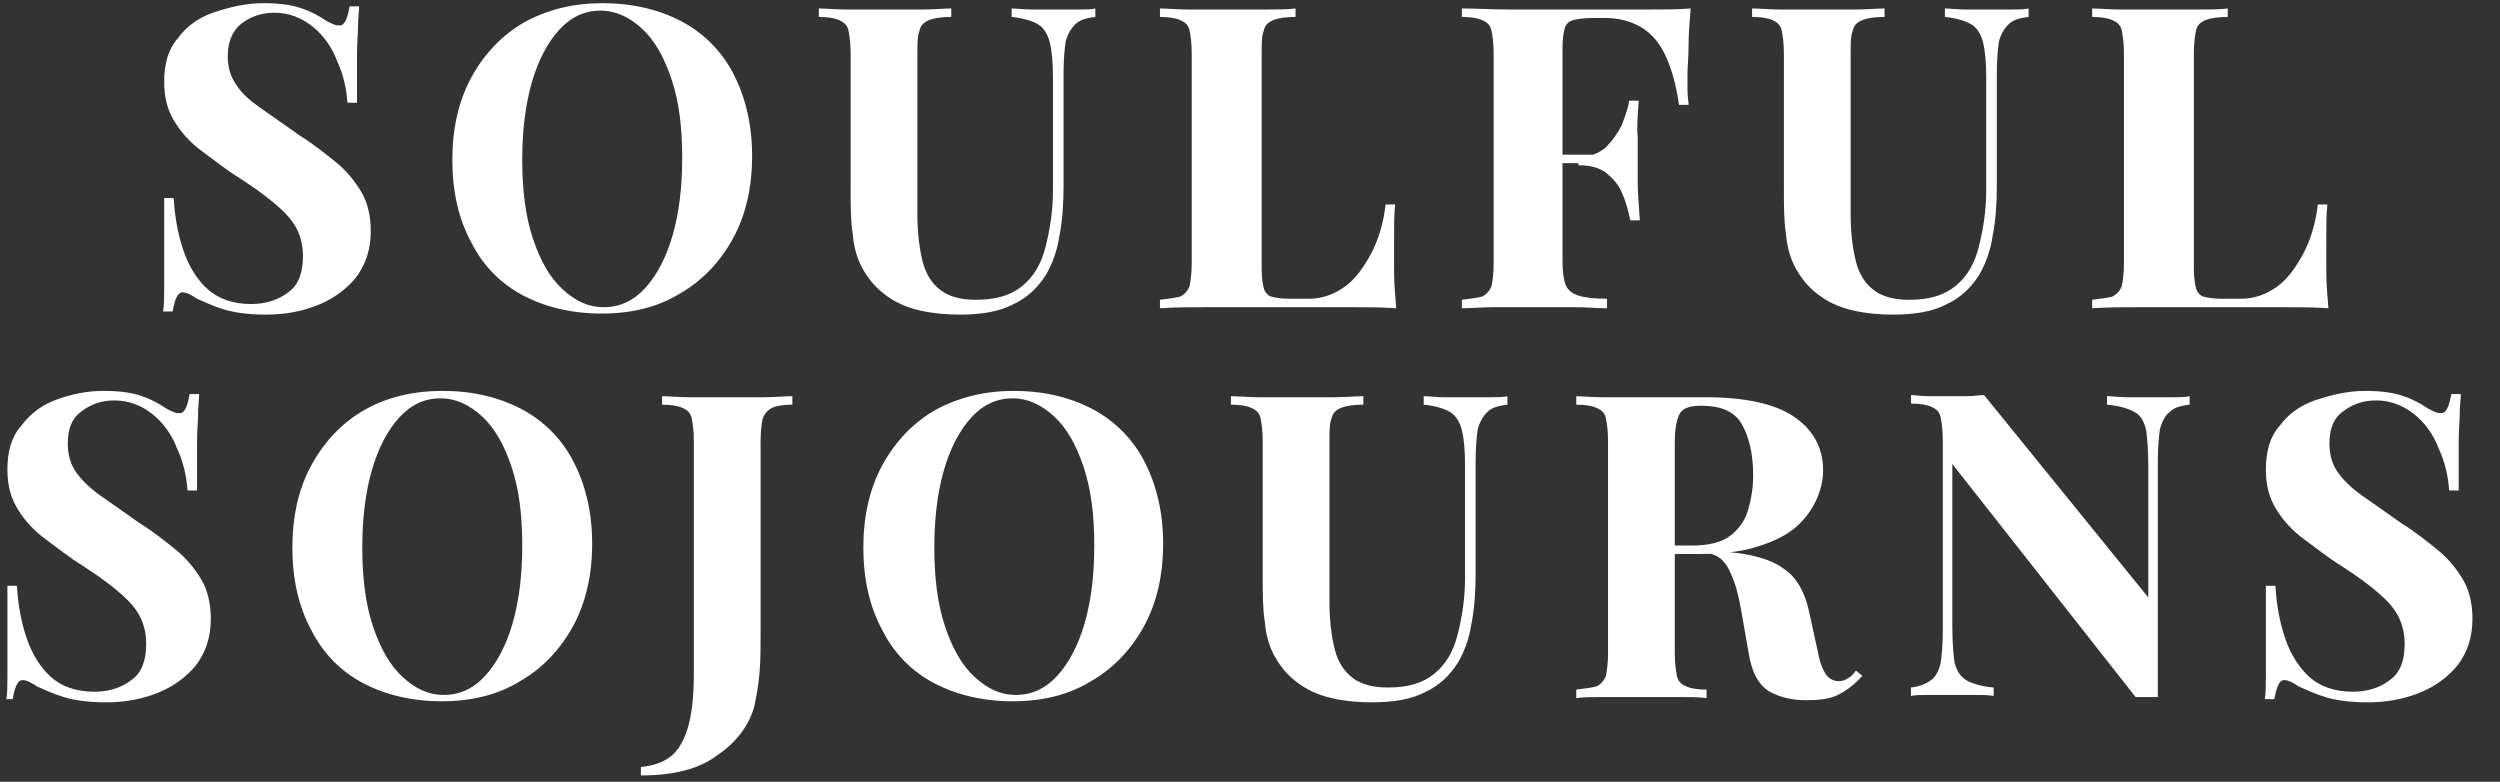
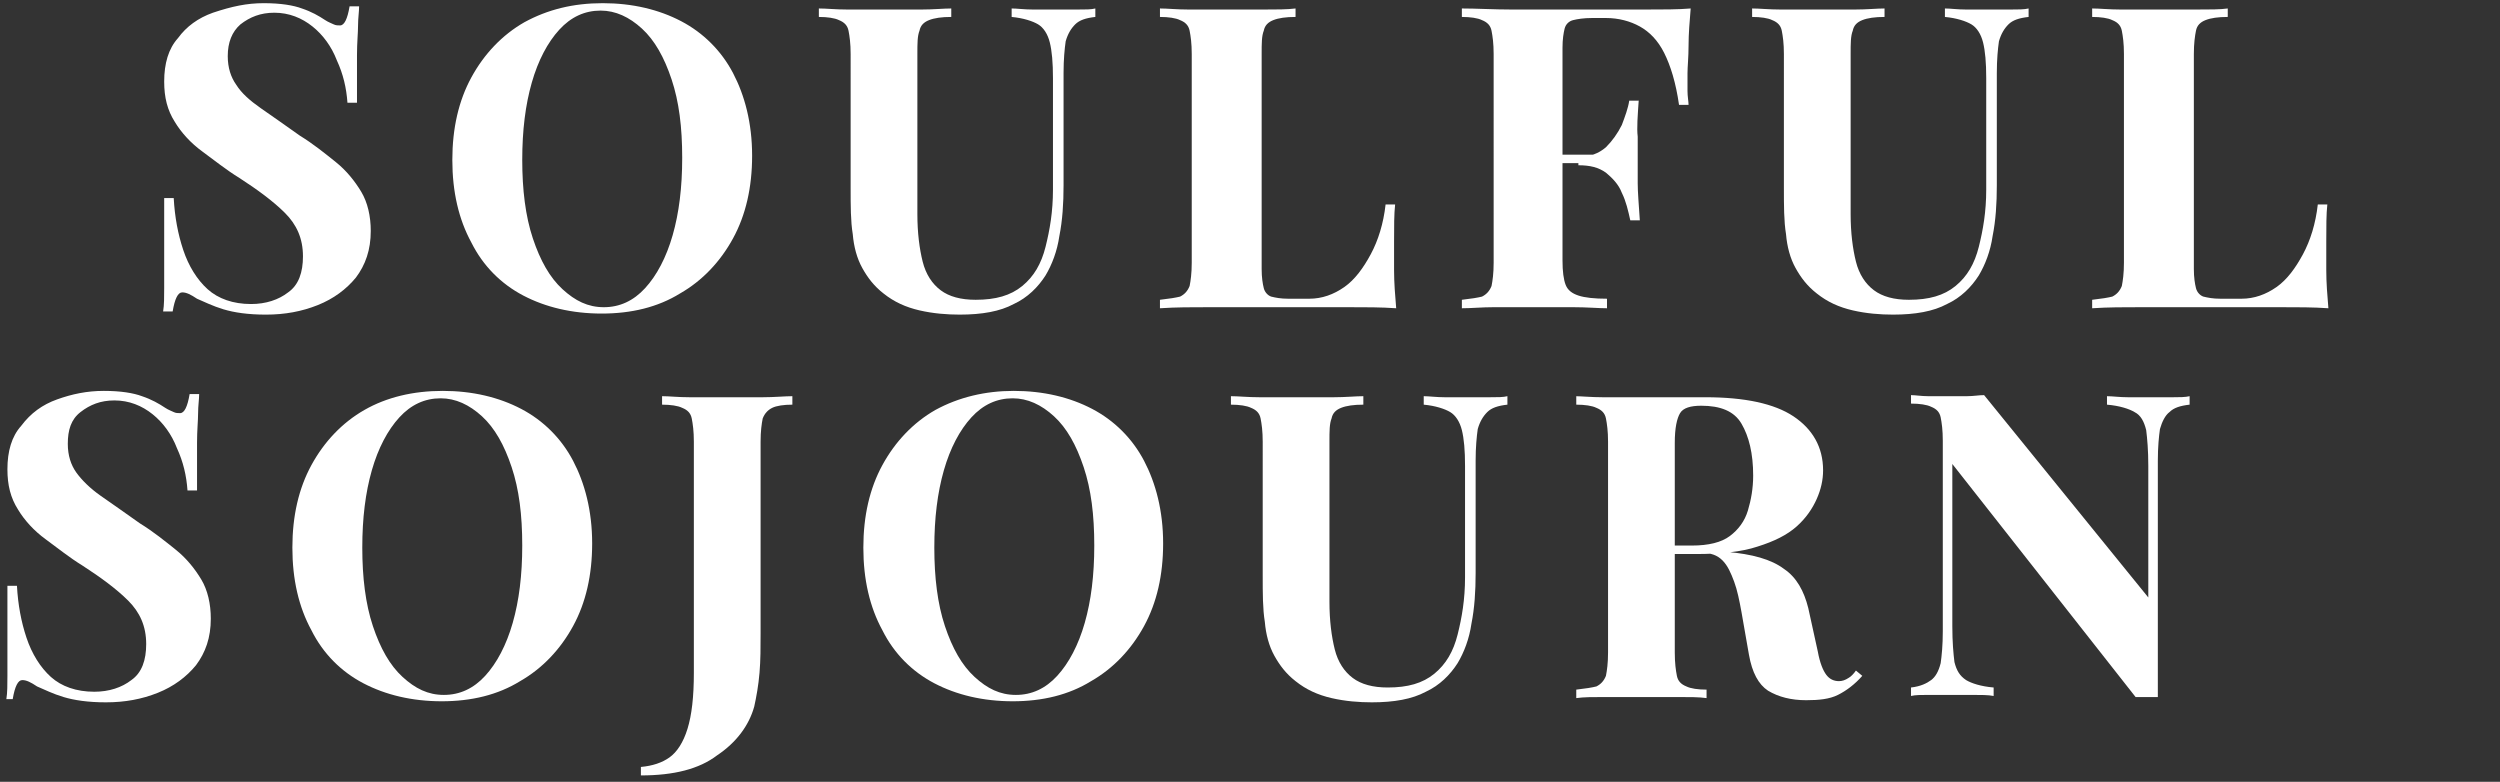
<svg xmlns="http://www.w3.org/2000/svg" id="Layer_1" x="0px" y="0px" viewBox="0 0 236 73.8" style="enable-background:new 0 0 236 73.8;" xml:space="preserve">
  <rect x="0" y="0" width="236" height="73.8" fill="#333333" stroke="none" />
  <style type="text/css">	.st0{fill:#FFFFFF;}</style>
  <g>
    <path class="st0" d="M24.9,0.3c1.6,0,2.8,0.2,3.6,0.5c0.9,0.3,1.6,0.7,2.2,1.1c0.3,0.2,0.6,0.3,0.8,0.4c0.2,0.1,0.4,0.1,0.6,0.1  c0.4,0,0.7-0.6,0.9-1.8h0.9c0,0.5-0.1,1.1-0.1,1.8c0,0.7-0.1,1.6-0.1,2.8c0,1.1,0,2.6,0,4.5h-0.9c-0.1-1.4-0.4-2.7-1-4  c-0.5-1.3-1.3-2.4-2.3-3.2c-1-0.8-2.2-1.3-3.6-1.3c-1.3,0-2.3,0.4-3.2,1.1c-0.8,0.7-1.2,1.7-1.2,3c0,1.1,0.3,2,0.8,2.7  c0.5,0.8,1.3,1.5,2.3,2.2c1,0.7,2.3,1.6,3.7,2.6c1.3,0.8,2.4,1.7,3.4,2.5c1,0.8,1.8,1.8,2.4,2.8c0.6,1,0.9,2.3,0.9,3.7  c0,1.8-0.5,3.2-1.4,4.4c-0.9,1.1-2.1,2-3.6,2.6c-1.5,0.6-3.1,0.9-4.9,0.9c-1.7,0-3-0.2-4-0.5c-1-0.3-1.8-0.7-2.5-1  c-0.6-0.4-1-0.6-1.4-0.6c-0.4,0-0.7,0.6-0.9,1.8h-0.9c0.1-0.6,0.1-1.4,0.1-2.2c0-0.9,0-2,0-3.3c0-1.4,0-3.1,0-5.2h0.9  c0.1,1.8,0.4,3.4,0.9,4.9c0.5,1.5,1.3,2.8,2.3,3.7c1,0.9,2.4,1.4,4.1,1.4c1.4,0,2.6-0.4,3.5-1.1c1-0.7,1.4-1.9,1.4-3.4  c0-1.7-0.6-3-1.7-4.1c-1.1-1.1-2.6-2.2-4.3-3.3c-1.3-0.8-2.4-1.7-3.5-2.5c-1.1-0.8-2-1.8-2.6-2.8c-0.7-1.1-1-2.3-1-3.8  c0-1.7,0.4-3.1,1.3-4.1c0.8-1.1,1.9-1.9,3.3-2.4C21.9,0.6,23.3,0.3,24.9,0.3z" />
    <path class="st0" d="M56.9,0.3c2.8,0,5.3,0.6,7.4,1.7c2.1,1.1,3.8,2.8,4.9,4.9s1.8,4.7,1.8,7.8c0,3-0.6,5.6-1.8,7.8  c-1.2,2.2-2.9,4-5,5.2c-2.1,1.3-4.6,1.9-7.4,1.9c-2.8,0-5.3-0.6-7.4-1.7c-2.1-1.1-3.8-2.8-4.9-5c-1.2-2.2-1.8-4.8-1.8-7.8  c0-3,0.6-5.6,1.8-7.8c1.2-2.2,2.9-4,5-5.2C51.7,0.9,54.1,0.3,56.9,0.3z M56.7,1c-1.5,0-2.8,0.6-3.9,1.8c-1.1,1.2-2,2.9-2.6,5  c-0.6,2.1-0.9,4.5-0.9,7.3c0,2.8,0.3,5.3,1,7.4c0.7,2.1,1.6,3.7,2.8,4.8c1.2,1.1,2.4,1.7,3.9,1.7c1.5,0,2.8-0.6,3.9-1.8  c1.1-1.2,2-2.9,2.6-5c0.6-2.1,0.9-4.5,0.9-7.3c0-2.9-0.3-5.3-1-7.4c-0.7-2.1-1.6-3.7-2.8-4.8S58.1,1,56.7,1z" />
    <path class="st0" d="M103.4,0.8v0.8c-0.9,0.1-1.5,0.3-1.9,0.7s-0.7,0.9-0.9,1.6c-0.1,0.7-0.2,1.7-0.2,3v10.6c0,1.7-0.1,3.3-0.4,4.8  c-0.2,1.4-0.7,2.7-1.3,3.7c-0.7,1.1-1.7,2.1-3,2.7c-1.3,0.7-3,1-5.1,1c-1.2,0-2.5-0.1-3.8-0.4c-1.3-0.3-2.4-0.8-3.4-1.6  c-0.9-0.7-1.5-1.5-2-2.4c-0.5-0.9-0.8-2-0.9-3.2c-0.2-1.2-0.2-2.7-0.2-4.4V5.1c0-1-0.1-1.7-0.2-2.2s-0.4-0.8-0.9-1  c-0.4-0.2-1.1-0.3-1.9-0.3V0.8c0.7,0,1.6,0.1,2.7,0.1c1.1,0,2.3,0,3.5,0c1.2,0,2.4,0,3.5,0c1.1,0,2.1-0.1,2.8-0.1v0.8  c-0.9,0-1.6,0.1-2.1,0.3c-0.5,0.2-0.8,0.5-0.9,1c-0.2,0.5-0.2,1.2-0.2,2.2v15.1c0,1.8,0.2,3.3,0.5,4.5c0.3,1.2,0.9,2.1,1.7,2.7  c0.8,0.6,1.9,0.9,3.3,0.9c1.9,0,3.3-0.4,4.4-1.3c1.1-0.9,1.8-2.1,2.2-3.7c0.4-1.6,0.7-3.3,0.7-5.4V7.4c0-1.5-0.1-2.6-0.3-3.4  c-0.2-0.8-0.6-1.4-1.1-1.7c-0.5-0.3-1.4-0.6-2.5-0.7V0.8c0.5,0,1.2,0.1,2,0.1c0.8,0,1.6,0,2.3,0c0.6,0,1.3,0,1.9,0  C102.5,0.9,103,0.9,103.4,0.8z" />
    <path class="st0" d="M122.3,0.8v0.8c-0.9,0-1.6,0.1-2.1,0.3c-0.5,0.2-0.8,0.5-0.9,1c-0.2,0.5-0.2,1.2-0.2,2.2v20.3  c0,0.8,0.1,1.4,0.2,1.8c0.1,0.4,0.4,0.7,0.7,0.8c0.4,0.1,0.9,0.2,1.6,0.2h2c1.2,0,2.3-0.4,3.3-1.1c1-0.7,1.8-1.8,2.5-3.1  c0.7-1.3,1.2-2.9,1.4-4.7h0.9c-0.1,0.9-0.1,2.1-0.1,3.5c0,0.6,0,1.5,0,2.7c0,1.2,0.1,2.4,0.2,3.6c-1.4-0.1-2.9-0.1-4.6-0.1  c-1.7,0-3.2,0-4.6,0c-0.9,0-2.1,0-3.6,0c-1.5,0-3.1,0-4.8,0c-1.7,0-3.2,0-4.7,0.1v-0.8c0.9-0.1,1.5-0.2,1.9-0.3  c0.4-0.2,0.7-0.5,0.9-1c0.1-0.5,0.2-1.2,0.2-2.2V5.1c0-1-0.1-1.7-0.2-2.2c-0.1-0.5-0.4-0.8-0.9-1c-0.4-0.2-1.1-0.3-1.9-0.3V0.8  c0.7,0,1.6,0.1,2.7,0.1c1.1,0,2.3,0,3.6,0c1.2,0,2.3,0,3.5,0S121.5,0.9,122.3,0.8z" />
    <path class="st0" d="M159.6,0.8c-0.1,1.2-0.2,2.4-0.2,3.5c0,1.1-0.1,2-0.1,2.6c0,0.6,0,1.2,0,1.7c0,0.5,0.1,1,0.1,1.3h-0.9  c-0.3-2.1-0.8-3.7-1.4-4.9c-0.6-1.2-1.4-2-2.3-2.5c-0.9-0.5-2-0.8-3.2-0.8h-1.3c-0.8,0-1.4,0.1-1.8,0.2c-0.4,0.1-0.7,0.4-0.8,0.8  c-0.1,0.4-0.2,1-0.2,1.8v20.1c0,1,0.1,1.8,0.3,2.3c0.2,0.5,0.6,0.8,1.2,1c0.6,0.2,1.5,0.3,2.7,0.3v0.9c-0.8,0-1.9-0.1-3.2-0.1  c-1.3,0-2.7,0-4.1,0c-1.1,0-2.3,0-3.4,0c-1.1,0-2.1,0.1-3,0.1v-0.8c0.9-0.1,1.5-0.2,1.9-0.3c0.4-0.2,0.7-0.5,0.9-1  c0.1-0.5,0.2-1.2,0.2-2.2V5.1c0-1-0.1-1.7-0.2-2.2c-0.1-0.5-0.4-0.8-0.9-1c-0.4-0.2-1.1-0.3-1.9-0.3V0.8c1.4,0,3,0.1,4.7,0.1  c1.7,0,3.3,0,4.8,0c1.5,0,2.7,0,3.6,0c1.2,0,2.6,0,4.2,0C157,0.9,158.4,0.9,159.6,0.8z M153.7,14.6v0.8h-7.3v-0.8H153.7z   M154.7,9.4c-0.1,1.5-0.2,2.7-0.1,3.5c0,0.8,0,1.5,0,2.2c0,0.7,0,1.4,0,2.2c0,0.8,0.1,2,0.2,3.5h-0.9c-0.2-0.9-0.4-1.8-0.8-2.6  c-0.3-0.8-0.9-1.4-1.5-1.9c-0.7-0.5-1.5-0.7-2.6-0.7v-0.8c1.1,0,1.9-0.3,2.6-0.9c0.6-0.6,1.1-1.3,1.5-2.1c0.3-0.8,0.6-1.6,0.7-2.3  H154.7z" />
    <path class="st0" d="M191.5,0.8v0.8c-0.9,0.1-1.5,0.3-1.9,0.7s-0.7,0.9-0.9,1.6c-0.1,0.7-0.2,1.7-0.2,3v10.6c0,1.7-0.1,3.3-0.4,4.8  c-0.2,1.4-0.7,2.7-1.3,3.7c-0.7,1.1-1.7,2.1-3,2.7c-1.3,0.7-3,1-5.1,1c-1.2,0-2.5-0.1-3.8-0.4c-1.3-0.3-2.4-0.8-3.4-1.6  c-0.9-0.7-1.5-1.5-2-2.4c-0.5-0.9-0.8-2-0.9-3.2c-0.2-1.2-0.2-2.7-0.2-4.4V5.1c0-1-0.1-1.7-0.2-2.2c-0.1-0.5-0.4-0.8-0.9-1  c-0.4-0.2-1.1-0.3-1.9-0.3V0.8c0.7,0,1.6,0.1,2.7,0.1c1.1,0,2.3,0,3.5,0c1.2,0,2.4,0,3.5,0c1.1,0,2.1-0.1,2.8-0.1v0.8  c-0.9,0-1.6,0.1-2.1,0.3c-0.5,0.2-0.8,0.5-0.9,1c-0.2,0.5-0.2,1.2-0.2,2.2v15.1c0,1.8,0.2,3.3,0.5,4.5c0.3,1.2,0.9,2.1,1.7,2.7  c0.8,0.6,1.9,0.9,3.3,0.9c1.9,0,3.3-0.4,4.4-1.3c1.1-0.9,1.8-2.1,2.2-3.7c0.4-1.6,0.7-3.3,0.7-5.4V7.4c0-1.5-0.1-2.6-0.3-3.4  c-0.2-0.8-0.6-1.4-1.1-1.7c-0.5-0.3-1.4-0.6-2.5-0.7V0.8c0.5,0,1.2,0.1,2,0.1c0.8,0,1.6,0,2.3,0c0.6,0,1.3,0,1.9,0  C190.5,0.9,191.1,0.9,191.5,0.8z" />
    <path class="st0" d="M210.3,0.8v0.8c-0.9,0-1.6,0.1-2.1,0.3c-0.5,0.2-0.8,0.5-0.9,1s-0.2,1.2-0.2,2.2v20.3c0,0.8,0.1,1.4,0.2,1.8  c0.1,0.4,0.4,0.7,0.7,0.8c0.4,0.1,0.9,0.2,1.6,0.2h2c1.2,0,2.3-0.4,3.3-1.1c1-0.7,1.8-1.8,2.5-3.1c0.7-1.3,1.2-2.9,1.4-4.7h0.9  c-0.1,0.9-0.1,2.1-0.1,3.5c0,0.6,0,1.5,0,2.7c0,1.2,0.1,2.4,0.2,3.6c-1.4-0.1-2.9-0.1-4.6-0.1c-1.7,0-3.2,0-4.6,0  c-0.9,0-2.1,0-3.6,0c-1.5,0-3.1,0-4.8,0c-1.7,0-3.2,0-4.7,0.1v-0.8c0.9-0.1,1.5-0.2,1.9-0.3c0.4-0.2,0.7-0.5,0.9-1  c0.1-0.5,0.2-1.2,0.2-2.2V5.1c0-1-0.1-1.7-0.2-2.2c-0.1-0.5-0.4-0.8-0.9-1c-0.4-0.2-1.1-0.3-1.9-0.3V0.8c0.7,0,1.6,0.1,2.7,0.1  c1.1,0,2.3,0,3.6,0c1.2,0,2.3,0,3.5,0C208.6,0.9,209.6,0.9,210.3,0.8z" />
    <path class="st0" d="M9.8,36.9c1.6,0,2.8,0.2,3.6,0.5c0.9,0.3,1.6,0.7,2.2,1.1c0.3,0.2,0.6,0.3,0.8,0.4C16.6,39,16.8,39,17,39  c0.4,0,0.7-0.6,0.9-1.8h0.9c0,0.5-0.1,1.1-0.1,1.8c0,0.7-0.1,1.6-0.1,2.8c0,1.1,0,2.6,0,4.5h-0.9c-0.1-1.4-0.4-2.7-1-4  c-0.5-1.3-1.3-2.4-2.3-3.2c-1-0.8-2.2-1.3-3.6-1.3c-1.3,0-2.3,0.4-3.2,1.1s-1.2,1.7-1.2,3c0,1.1,0.3,2,0.8,2.7s1.3,1.5,2.3,2.2  s2.3,1.6,3.7,2.6c1.3,0.8,2.4,1.7,3.4,2.5c1,0.8,1.8,1.8,2.4,2.8c0.6,1,0.9,2.3,0.9,3.7c0,1.8-0.5,3.2-1.4,4.4  c-0.9,1.1-2.1,2-3.6,2.6c-1.5,0.6-3.1,0.9-4.9,0.9c-1.7,0-3-0.2-4-0.5c-1-0.3-1.8-0.7-2.5-1c-0.6-0.4-1-0.6-1.4-0.6  c-0.4,0-0.7,0.6-0.9,1.8H0.6c0.1-0.6,0.1-1.4,0.1-2.2c0-0.9,0-2,0-3.3c0-1.4,0-3.1,0-5.2h0.9c0.1,1.8,0.4,3.4,0.9,4.9  c0.5,1.5,1.3,2.8,2.3,3.7c1,0.9,2.4,1.4,4.1,1.4c1.4,0,2.6-0.4,3.5-1.1c1-0.7,1.4-1.9,1.4-3.4c0-1.7-0.6-3-1.7-4.1  s-2.6-2.2-4.3-3.3c-1.3-0.8-2.4-1.7-3.5-2.5c-1.1-0.8-2-1.8-2.6-2.8c-0.7-1.1-1-2.3-1-3.8c0-1.7,0.4-3.1,1.3-4.1  C2.9,39,4,38.2,5.4,37.7C6.8,37.2,8.2,36.9,9.8,36.9z" />
    <path class="st0" d="M41.8,36.9c2.8,0,5.3,0.6,7.4,1.7c2.1,1.1,3.8,2.8,4.9,4.9s1.8,4.7,1.8,7.8c0,3-0.6,5.6-1.8,7.8  c-1.2,2.2-2.9,4-5,5.2c-2.1,1.3-4.6,1.9-7.4,1.9c-2.8,0-5.3-0.6-7.4-1.7c-2.1-1.1-3.8-2.8-4.9-5c-1.2-2.2-1.8-4.8-1.8-7.8  c0-3,0.6-5.6,1.8-7.8c1.2-2.2,2.9-4,5-5.2C36.5,37.5,39,36.9,41.8,36.9z M41.6,37.6c-1.5,0-2.8,0.6-3.9,1.8c-1.1,1.2-2,2.9-2.6,5  c-0.6,2.1-0.9,4.5-0.9,7.3c0,2.8,0.3,5.3,1,7.4c0.7,2.1,1.6,3.7,2.8,4.8c1.2,1.1,2.4,1.7,3.9,1.7c1.5,0,2.8-0.6,3.9-1.8  c1.1-1.2,2-2.9,2.6-5c0.6-2.1,0.9-4.5,0.9-7.3c0-2.9-0.3-5.3-1-7.4c-0.7-2.1-1.6-3.7-2.8-4.8C44.3,38.2,43,37.6,41.6,37.6z" />
    <path class="st0" d="M60.5,73.2v-0.8c1.1-0.1,2-0.4,2.7-0.9c0.7-0.5,1.3-1.4,1.7-2.7c0.4-1.3,0.6-3,0.6-5.3V41.7  c0-1-0.1-1.7-0.2-2.2c-0.1-0.5-0.4-0.8-0.9-1c-0.4-0.2-1.1-0.3-1.9-0.3v-0.8c0.7,0,1.5,0.1,2.6,0.1c1.1,0,2.2,0,3.4,0  c1.2,0,2.4,0,3.5,0c1.1,0,2.1-0.1,2.8-0.1v0.8c-0.8,0-1.5,0.1-1.9,0.3c-0.4,0.2-0.7,0.5-0.9,1c-0.1,0.5-0.2,1.2-0.2,2.2v14.6  c0,1.1,0,2.3,0,3.5c0,1.3,0,2.5-0.1,3.7c-0.1,1.2-0.3,2.3-0.5,3.2c-0.5,1.8-1.7,3.4-3.5,4.6C66,72.6,63.6,73.2,60.5,73.2z" />
    <path class="st0" d="M95.7,36.9c2.8,0,5.3,0.6,7.4,1.7c2.1,1.1,3.8,2.8,4.9,4.9s1.8,4.7,1.8,7.8c0,3-0.6,5.6-1.8,7.8  c-1.2,2.2-2.9,4-5,5.2c-2.1,1.3-4.6,1.9-7.4,1.9c-2.8,0-5.3-0.6-7.4-1.7c-2.1-1.1-3.8-2.8-4.9-5c-1.2-2.2-1.8-4.8-1.8-7.8  c0-3,0.6-5.6,1.8-7.8c1.2-2.2,2.9-4,5-5.2C90.5,37.5,93,36.9,95.7,36.9z M95.6,37.6c-1.5,0-2.8,0.6-3.9,1.8c-1.1,1.2-2,2.9-2.6,5  c-0.6,2.1-0.9,4.5-0.9,7.3c0,2.8,0.3,5.3,1,7.4c0.7,2.1,1.6,3.7,2.8,4.8c1.2,1.1,2.4,1.7,3.9,1.7c1.5,0,2.8-0.6,3.9-1.8  c1.1-1.2,2-2.9,2.6-5c0.6-2.1,0.9-4.5,0.9-7.3c0-2.9-0.3-5.3-1-7.4c-0.7-2.1-1.6-3.7-2.8-4.8C98.3,38.2,97,37.6,95.6,37.6z" />
    <path class="st0" d="M142.3,37.4v0.8c-0.9,0.1-1.5,0.3-1.9,0.7s-0.7,0.9-0.9,1.6c-0.1,0.7-0.2,1.7-0.2,3v10.6  c0,1.7-0.1,3.3-0.4,4.8c-0.2,1.4-0.7,2.7-1.3,3.7c-0.7,1.1-1.7,2.1-3,2.7c-1.3,0.7-3,1-5.1,1c-1.2,0-2.5-0.1-3.8-0.4  c-1.3-0.3-2.4-0.8-3.4-1.6c-0.9-0.7-1.5-1.5-2-2.4c-0.5-0.9-0.8-2-0.9-3.2c-0.2-1.2-0.2-2.7-0.2-4.4V41.7c0-1-0.1-1.7-0.2-2.2  c-0.1-0.5-0.4-0.8-0.9-1c-0.4-0.2-1.1-0.3-1.9-0.3v-0.8c0.7,0,1.6,0.1,2.7,0.1c1.1,0,2.3,0,3.5,0c1.2,0,2.4,0,3.5,0  c1.1,0,2.1-0.1,2.8-0.1v0.8c-0.9,0-1.6,0.1-2.1,0.3c-0.5,0.2-0.8,0.5-0.9,1c-0.2,0.5-0.2,1.2-0.2,2.2v15.1c0,1.8,0.2,3.3,0.5,4.5  c0.3,1.2,0.9,2.1,1.7,2.7c0.8,0.6,1.9,0.9,3.3,0.9c1.9,0,3.3-0.4,4.4-1.3c1.1-0.9,1.8-2.1,2.2-3.7c0.4-1.6,0.7-3.3,0.7-5.4V44  c0-1.5-0.1-2.6-0.3-3.4c-0.2-0.8-0.6-1.4-1.1-1.7c-0.5-0.3-1.4-0.6-2.5-0.7v-0.8c0.5,0,1.2,0.1,2,0.1c0.8,0,1.6,0,2.3,0  c0.6,0,1.3,0,1.9,0C141.4,37.5,141.9,37.5,142.3,37.4z" />
    <path class="st0" d="M148.6,37.4c0.7,0,1.6,0.1,2.7,0.1c1.1,0,2.3,0,3.4,0c1.3,0,2.5,0,3.7,0c1.2,0,2,0,2.6,0  c3.7,0,6.5,0.6,8.3,1.8c1.8,1.2,2.8,2.9,2.8,5.1c0,0.9-0.2,1.8-0.6,2.7c-0.4,0.9-1,1.8-1.9,2.6c-0.9,0.8-2.1,1.4-3.7,1.9  c-1.5,0.5-3.5,0.7-5.8,0.7h-3.8v-0.8h3.4c1.6,0,2.8-0.3,3.6-0.9c0.8-0.6,1.4-1.4,1.7-2.4c0.3-1,0.5-2.1,0.5-3.3  c0-2.1-0.4-3.7-1.1-4.9c-0.7-1.2-2-1.7-3.8-1.7c-1,0-1.7,0.2-2,0.7c-0.3,0.5-0.5,1.4-0.5,2.8v19.8c0,1,0.1,1.7,0.2,2.2  c0.1,0.5,0.4,0.8,0.9,1c0.4,0.2,1.1,0.3,1.9,0.3v0.8c-0.7-0.1-1.6-0.1-2.7-0.1c-1.1,0-2.2,0-3.3,0c-1.3,0-2.5,0-3.6,0  c-1.1,0-2,0-2.7,0.1v-0.8c0.9-0.1,1.5-0.2,1.9-0.3c0.4-0.2,0.7-0.5,0.9-1c0.1-0.5,0.2-1.2,0.2-2.2V41.7c0-1-0.1-1.7-0.2-2.2  c-0.1-0.5-0.4-0.8-0.9-1c-0.4-0.2-1.1-0.3-1.9-0.3V37.4z M156.1,51.6c1.1,0,2.1,0.1,3,0.2c0.8,0.1,1.6,0.2,2.2,0.2  c0.6,0.1,1.2,0.1,1.7,0.1c2.4,0.2,4.2,0.7,5.4,1.6c1.2,0.8,1.9,2.1,2.3,3.7l0.9,4.1c0.2,1.1,0.5,1.8,0.8,2.2  c0.3,0.4,0.7,0.6,1.2,0.6c0.3,0,0.6-0.1,0.9-0.3c0.2-0.1,0.5-0.4,0.7-0.7l0.6,0.5c-0.7,0.8-1.5,1.4-2.3,1.8c-0.8,0.4-1.8,0.5-3,0.5  c-1.4,0-2.6-0.3-3.6-0.9c-0.9-0.6-1.5-1.7-1.8-3.4l-0.7-4c-0.2-1.1-0.4-2.1-0.7-2.9c-0.3-0.8-0.6-1.5-1.1-2  c-0.5-0.5-1.1-0.7-1.9-0.7h-4.3L156.1,51.6z" />
    <path class="st0" d="M206.7,37.4v0.8c-0.9,0.1-1.5,0.3-1.9,0.7c-0.4,0.3-0.7,0.9-0.9,1.6c-0.1,0.7-0.2,1.7-0.2,3v22.3  c-0.3,0-0.6,0-1,0c-0.3,0-0.7,0-1.1,0l-17.3-22v15.3c0,1.5,0.1,2.6,0.2,3.4c0.2,0.8,0.5,1.3,1.1,1.7c0.5,0.3,1.4,0.6,2.6,0.7v0.8  c-0.5-0.1-1.2-0.1-2-0.1c-0.8,0-1.6,0-2.3,0c-0.6,0-1.2,0-1.9,0c-0.6,0-1.2,0-1.6,0.1v-0.8c0.9-0.1,1.5-0.4,1.9-0.7  c0.4-0.3,0.7-0.8,0.9-1.6c0.1-0.7,0.2-1.7,0.2-3v-18c0-1-0.1-1.7-0.2-2.2c-0.1-0.5-0.4-0.8-0.9-1c-0.4-0.2-1.1-0.3-1.9-0.3v-0.8  c0.4,0,1,0.1,1.6,0.1c0.6,0,1.3,0,1.9,0c0.6,0,1.3,0,1.8,0c0.6,0,1.1-0.1,1.6-0.1l15.5,19.1V44c0-1.5-0.1-2.6-0.2-3.4  c-0.2-0.8-0.5-1.4-1.1-1.7c-0.5-0.3-1.4-0.6-2.6-0.7v-0.8c0.5,0,1.2,0.1,2,0.1c0.8,0,1.6,0,2.3,0c0.6,0,1.3,0,1.9,0  C205.7,37.5,206.3,37.5,206.7,37.4z" />
-     <path class="st0" d="M223.3,36.9c1.6,0,2.8,0.2,3.6,0.5c0.9,0.3,1.6,0.7,2.2,1.1c0.3,0.2,0.6,0.3,0.8,0.4c0.2,0.1,0.4,0.1,0.6,0.1  c0.4,0,0.7-0.6,0.9-1.8h0.9c0,0.5-0.1,1.1-0.1,1.8c0,0.7-0.1,1.6-0.1,2.8c0,1.1,0,2.6,0,4.5h-0.9c-0.1-1.4-0.4-2.7-1-4  c-0.5-1.3-1.3-2.4-2.3-3.2c-1-0.8-2.2-1.3-3.6-1.3c-1.3,0-2.3,0.4-3.2,1.1s-1.2,1.7-1.2,3c0,1.1,0.3,2,0.8,2.7s1.3,1.5,2.3,2.2  c1,0.7,2.3,1.6,3.7,2.6c1.3,0.8,2.4,1.7,3.4,2.5c1,0.8,1.8,1.8,2.4,2.8c0.6,1,0.9,2.3,0.9,3.7c0,1.8-0.5,3.2-1.4,4.4  c-0.9,1.1-2.1,2-3.6,2.6c-1.5,0.6-3.1,0.9-4.9,0.9c-1.7,0-3-0.2-4-0.5c-1-0.3-1.8-0.7-2.5-1c-0.6-0.4-1-0.6-1.4-0.6  c-0.4,0-0.7,0.6-0.9,1.8h-0.9c0.1-0.6,0.1-1.4,0.1-2.2c0-0.9,0-2,0-3.3s0-3.1,0-5.2h0.9c0.1,1.8,0.4,3.4,0.9,4.9  c0.5,1.5,1.3,2.8,2.3,3.7c1,0.9,2.4,1.4,4.1,1.4c1.4,0,2.6-0.4,3.5-1.1c1-0.7,1.4-1.9,1.4-3.4c0-1.7-0.6-3-1.7-4.1  c-1.1-1.1-2.6-2.2-4.3-3.3c-1.3-0.8-2.4-1.7-3.5-2.5c-1.1-0.8-2-1.8-2.6-2.8c-0.7-1.1-1-2.3-1-3.8c0-1.7,0.4-3.1,1.3-4.1  c0.8-1.1,1.9-1.9,3.3-2.4C220.3,37.2,221.8,36.9,223.3,36.9z" />
  </g>
</svg>